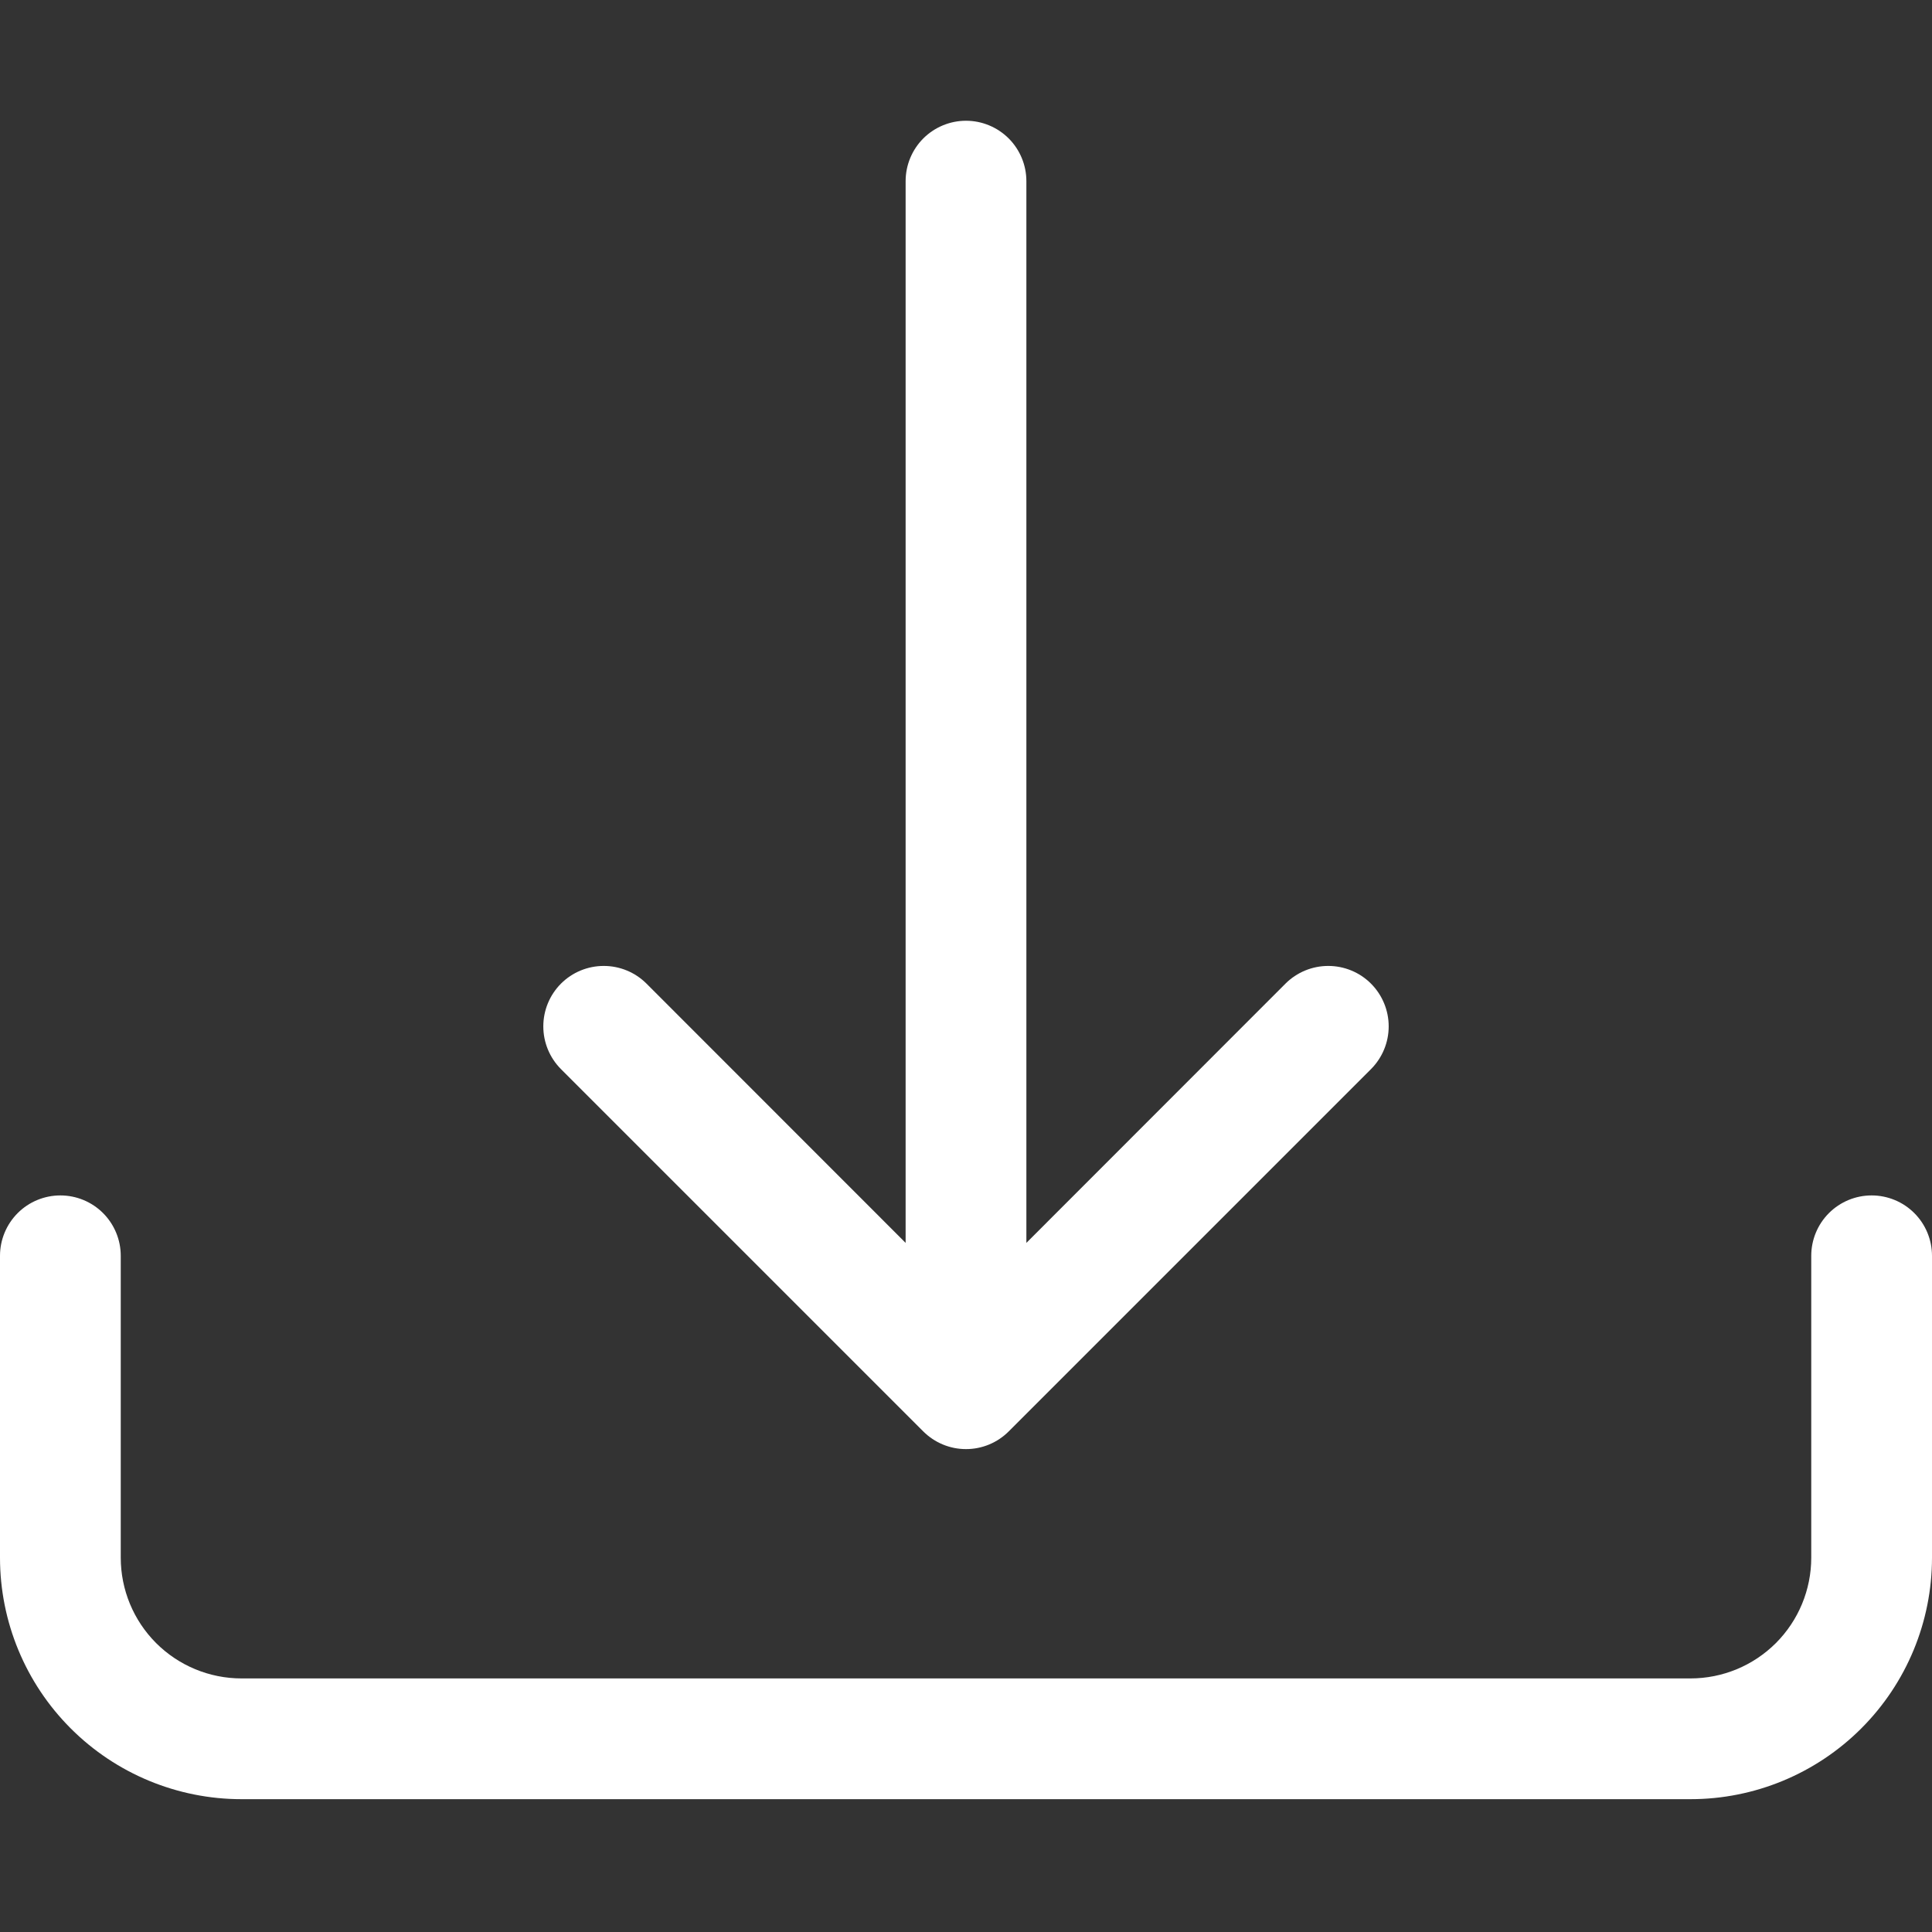
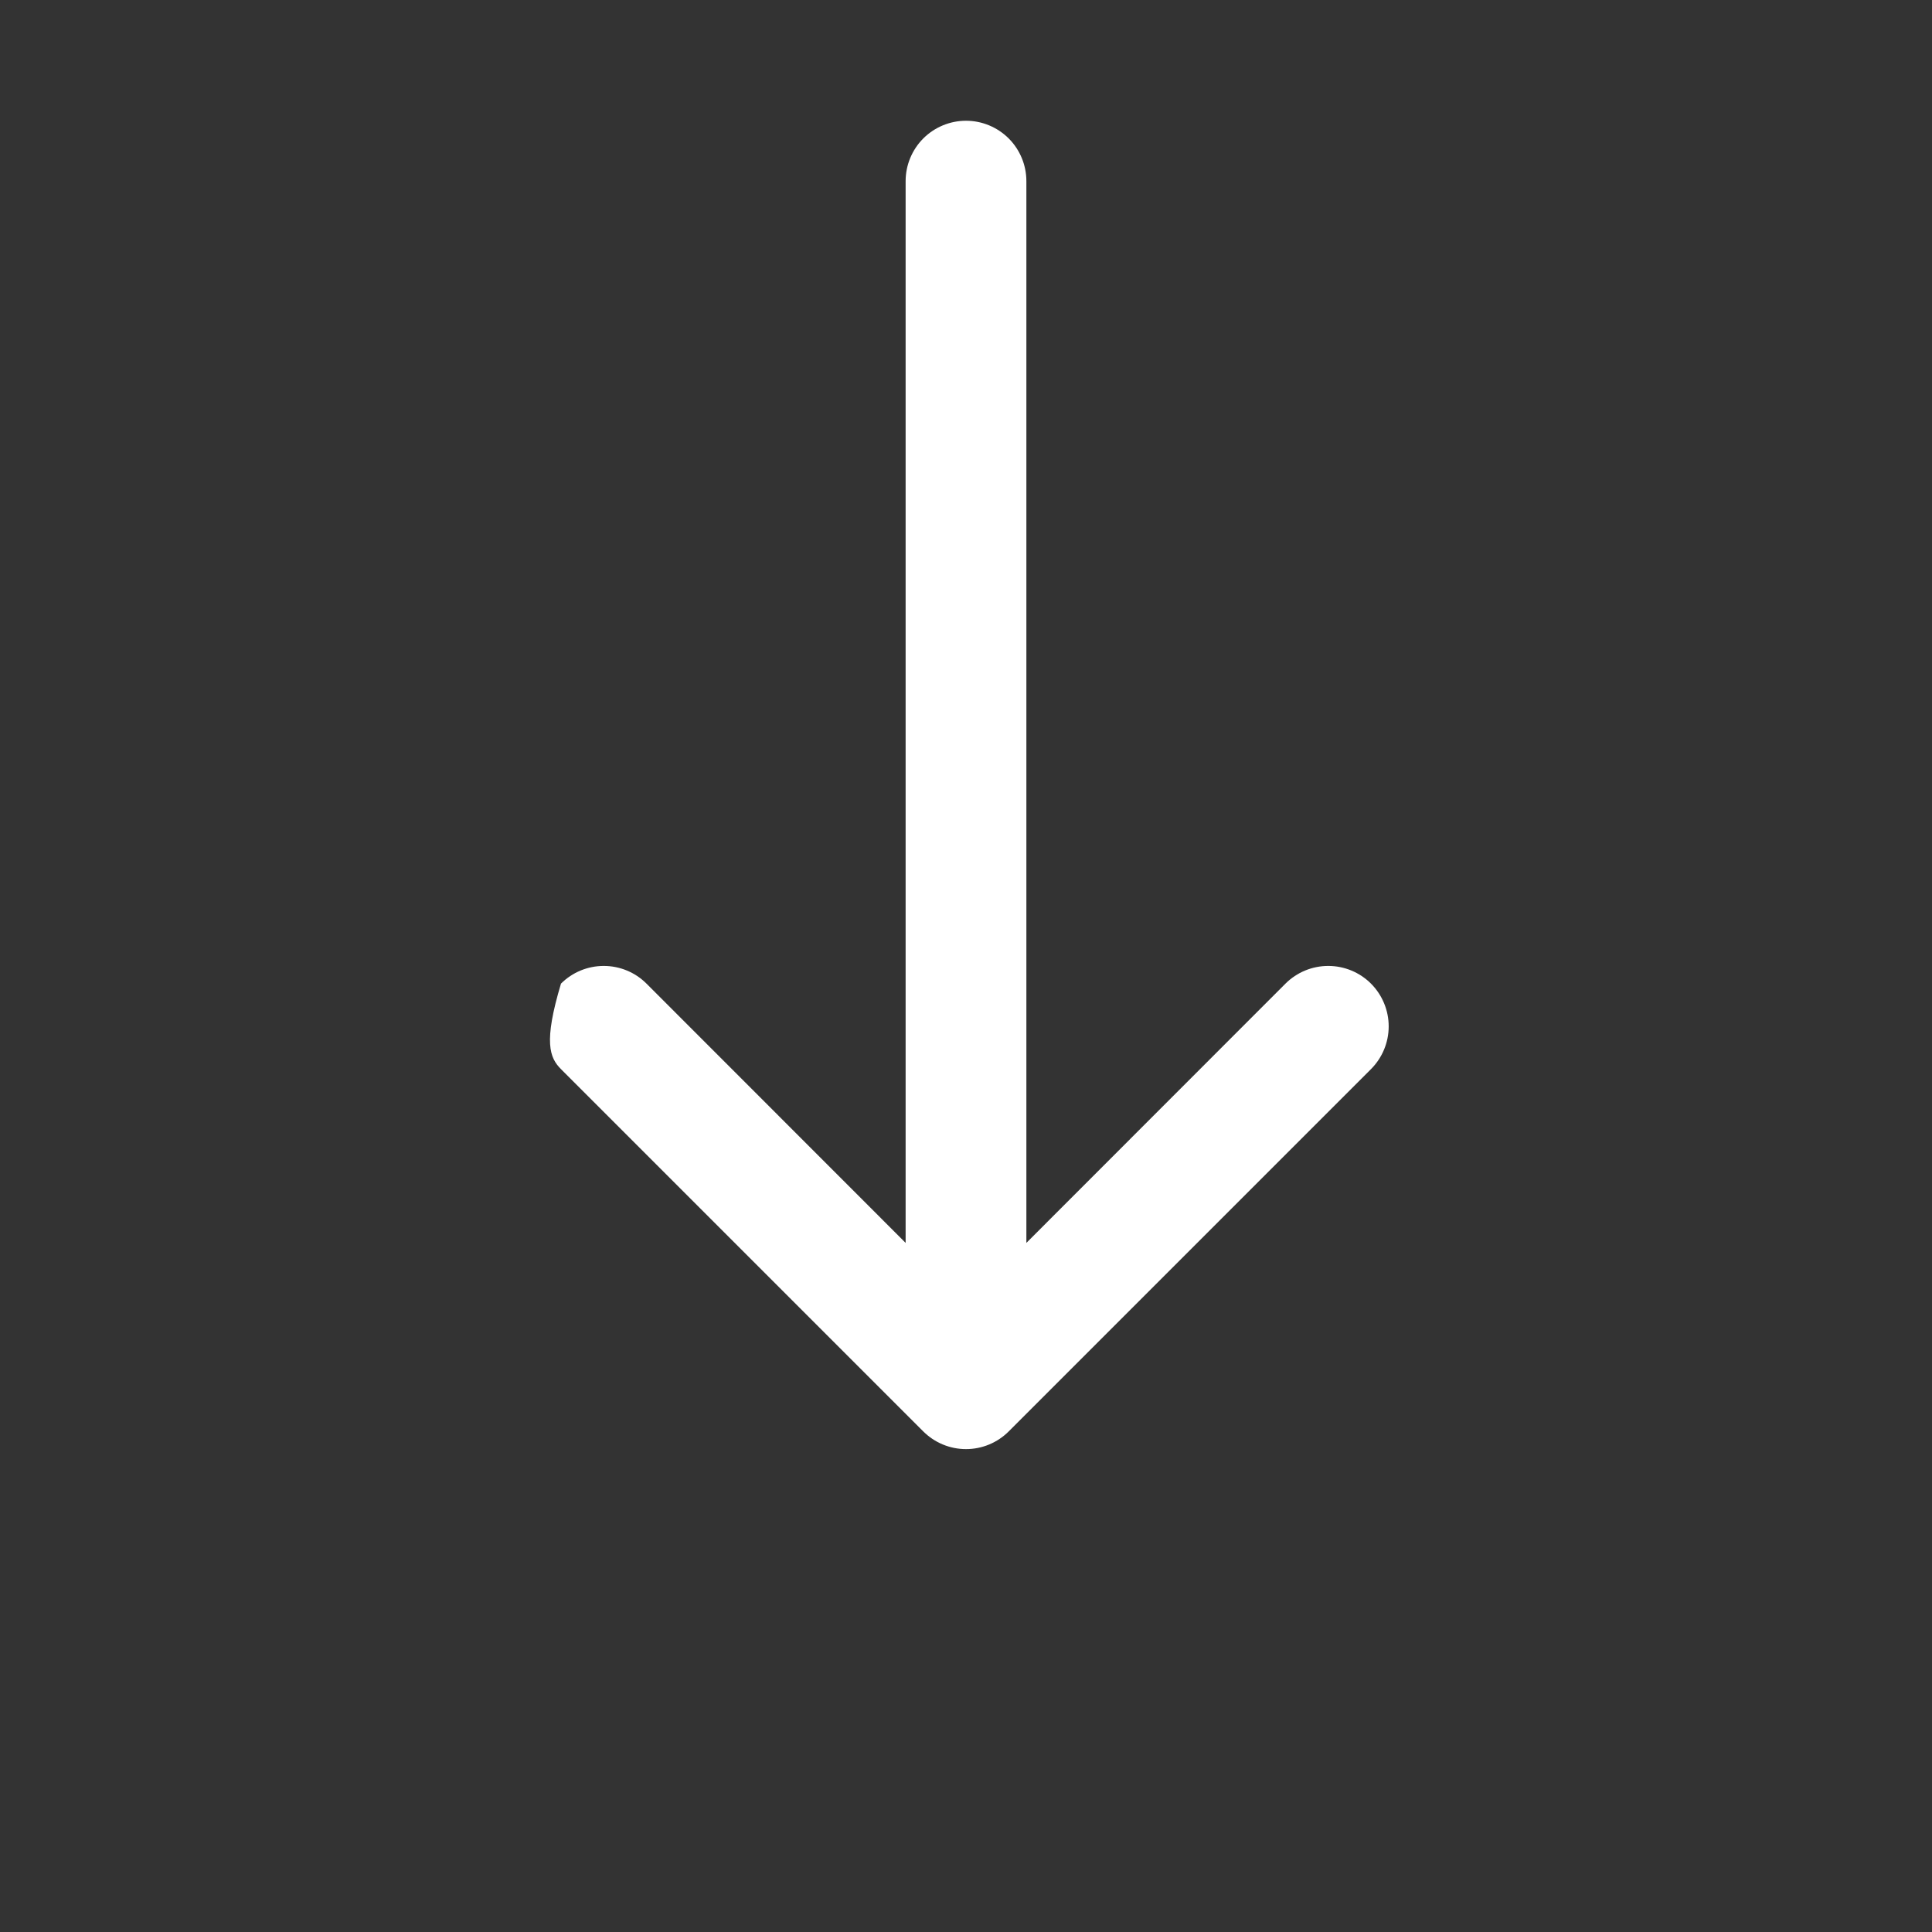
<svg xmlns="http://www.w3.org/2000/svg" width="60" height="60" viewBox="0 0 60 60" fill="none">
  <rect x="0" y="0" width="60" height="60" fill="#333333" stroke="none" />
-   <path d="M1.875 37.125C2.372 37.125 2.849 37.322 3.201 37.674C3.552 38.026 3.75 38.503 3.75 39V48.375C3.75 49.37 4.145 50.323 4.848 51.027C5.552 51.73 6.505 52.125 7.5 52.125H52.5C53.495 52.125 54.448 51.73 55.152 51.027C55.855 50.323 56.25 49.37 56.25 48.375V39C56.25 38.503 56.447 38.026 56.799 37.674C57.151 37.322 57.628 37.125 58.125 37.125C58.622 37.125 59.099 37.322 59.451 37.674C59.803 38.026 60 38.503 60 39V48.375C60 50.364 59.21 52.272 57.803 53.678C56.397 55.085 54.489 55.875 52.5 55.875H7.5C5.511 55.875 3.603 55.085 2.197 53.678C0.79 52.272 0 50.364 0 48.375V39C0 38.503 0.198 38.026 0.549 37.674C0.901 37.322 1.378 37.125 1.875 37.125Z" fill="white" />
-   <path d="M28.672 44.453C28.847 44.627 29.053 44.766 29.281 44.86C29.509 44.955 29.753 45.003 30 45.003C30.247 45.003 30.491 44.955 30.719 44.86C30.946 44.766 31.153 44.627 31.327 44.453L42.577 33.203C42.929 32.85 43.127 32.373 43.127 31.875C43.127 31.377 42.929 30.9 42.577 30.547C42.225 30.195 41.748 29.998 41.25 29.998C40.752 29.998 40.275 30.195 39.922 30.547L31.875 38.599V5.625C31.875 5.128 31.677 4.651 31.326 4.299C30.974 3.948 30.497 3.75 30 3.75C29.503 3.75 29.026 3.948 28.674 4.299C28.323 4.651 28.125 5.128 28.125 5.625V38.599L20.077 30.547C19.725 30.195 19.248 29.998 18.75 29.998C18.252 29.998 17.774 30.195 17.422 30.547C17.07 30.9 16.873 31.377 16.873 31.875C16.873 32.373 17.07 32.85 17.422 33.203L28.672 44.453Z" fill="white" />
+   <path d="M28.672 44.453C28.847 44.627 29.053 44.766 29.281 44.86C29.509 44.955 29.753 45.003 30 45.003C30.247 45.003 30.491 44.955 30.719 44.86C30.946 44.766 31.153 44.627 31.327 44.453L42.577 33.203C42.929 32.85 43.127 32.373 43.127 31.875C43.127 31.377 42.929 30.9 42.577 30.547C42.225 30.195 41.748 29.998 41.25 29.998C40.752 29.998 40.275 30.195 39.922 30.547L31.875 38.599V5.625C31.875 5.128 31.677 4.651 31.326 4.299C30.974 3.948 30.497 3.75 30 3.75C29.503 3.75 29.026 3.948 28.674 4.299C28.323 4.651 28.125 5.128 28.125 5.625V38.599L20.077 30.547C19.725 30.195 19.248 29.998 18.75 29.998C18.252 29.998 17.774 30.195 17.422 30.547C16.873 32.373 17.07 32.85 17.422 33.203L28.672 44.453Z" fill="white" />
</svg>